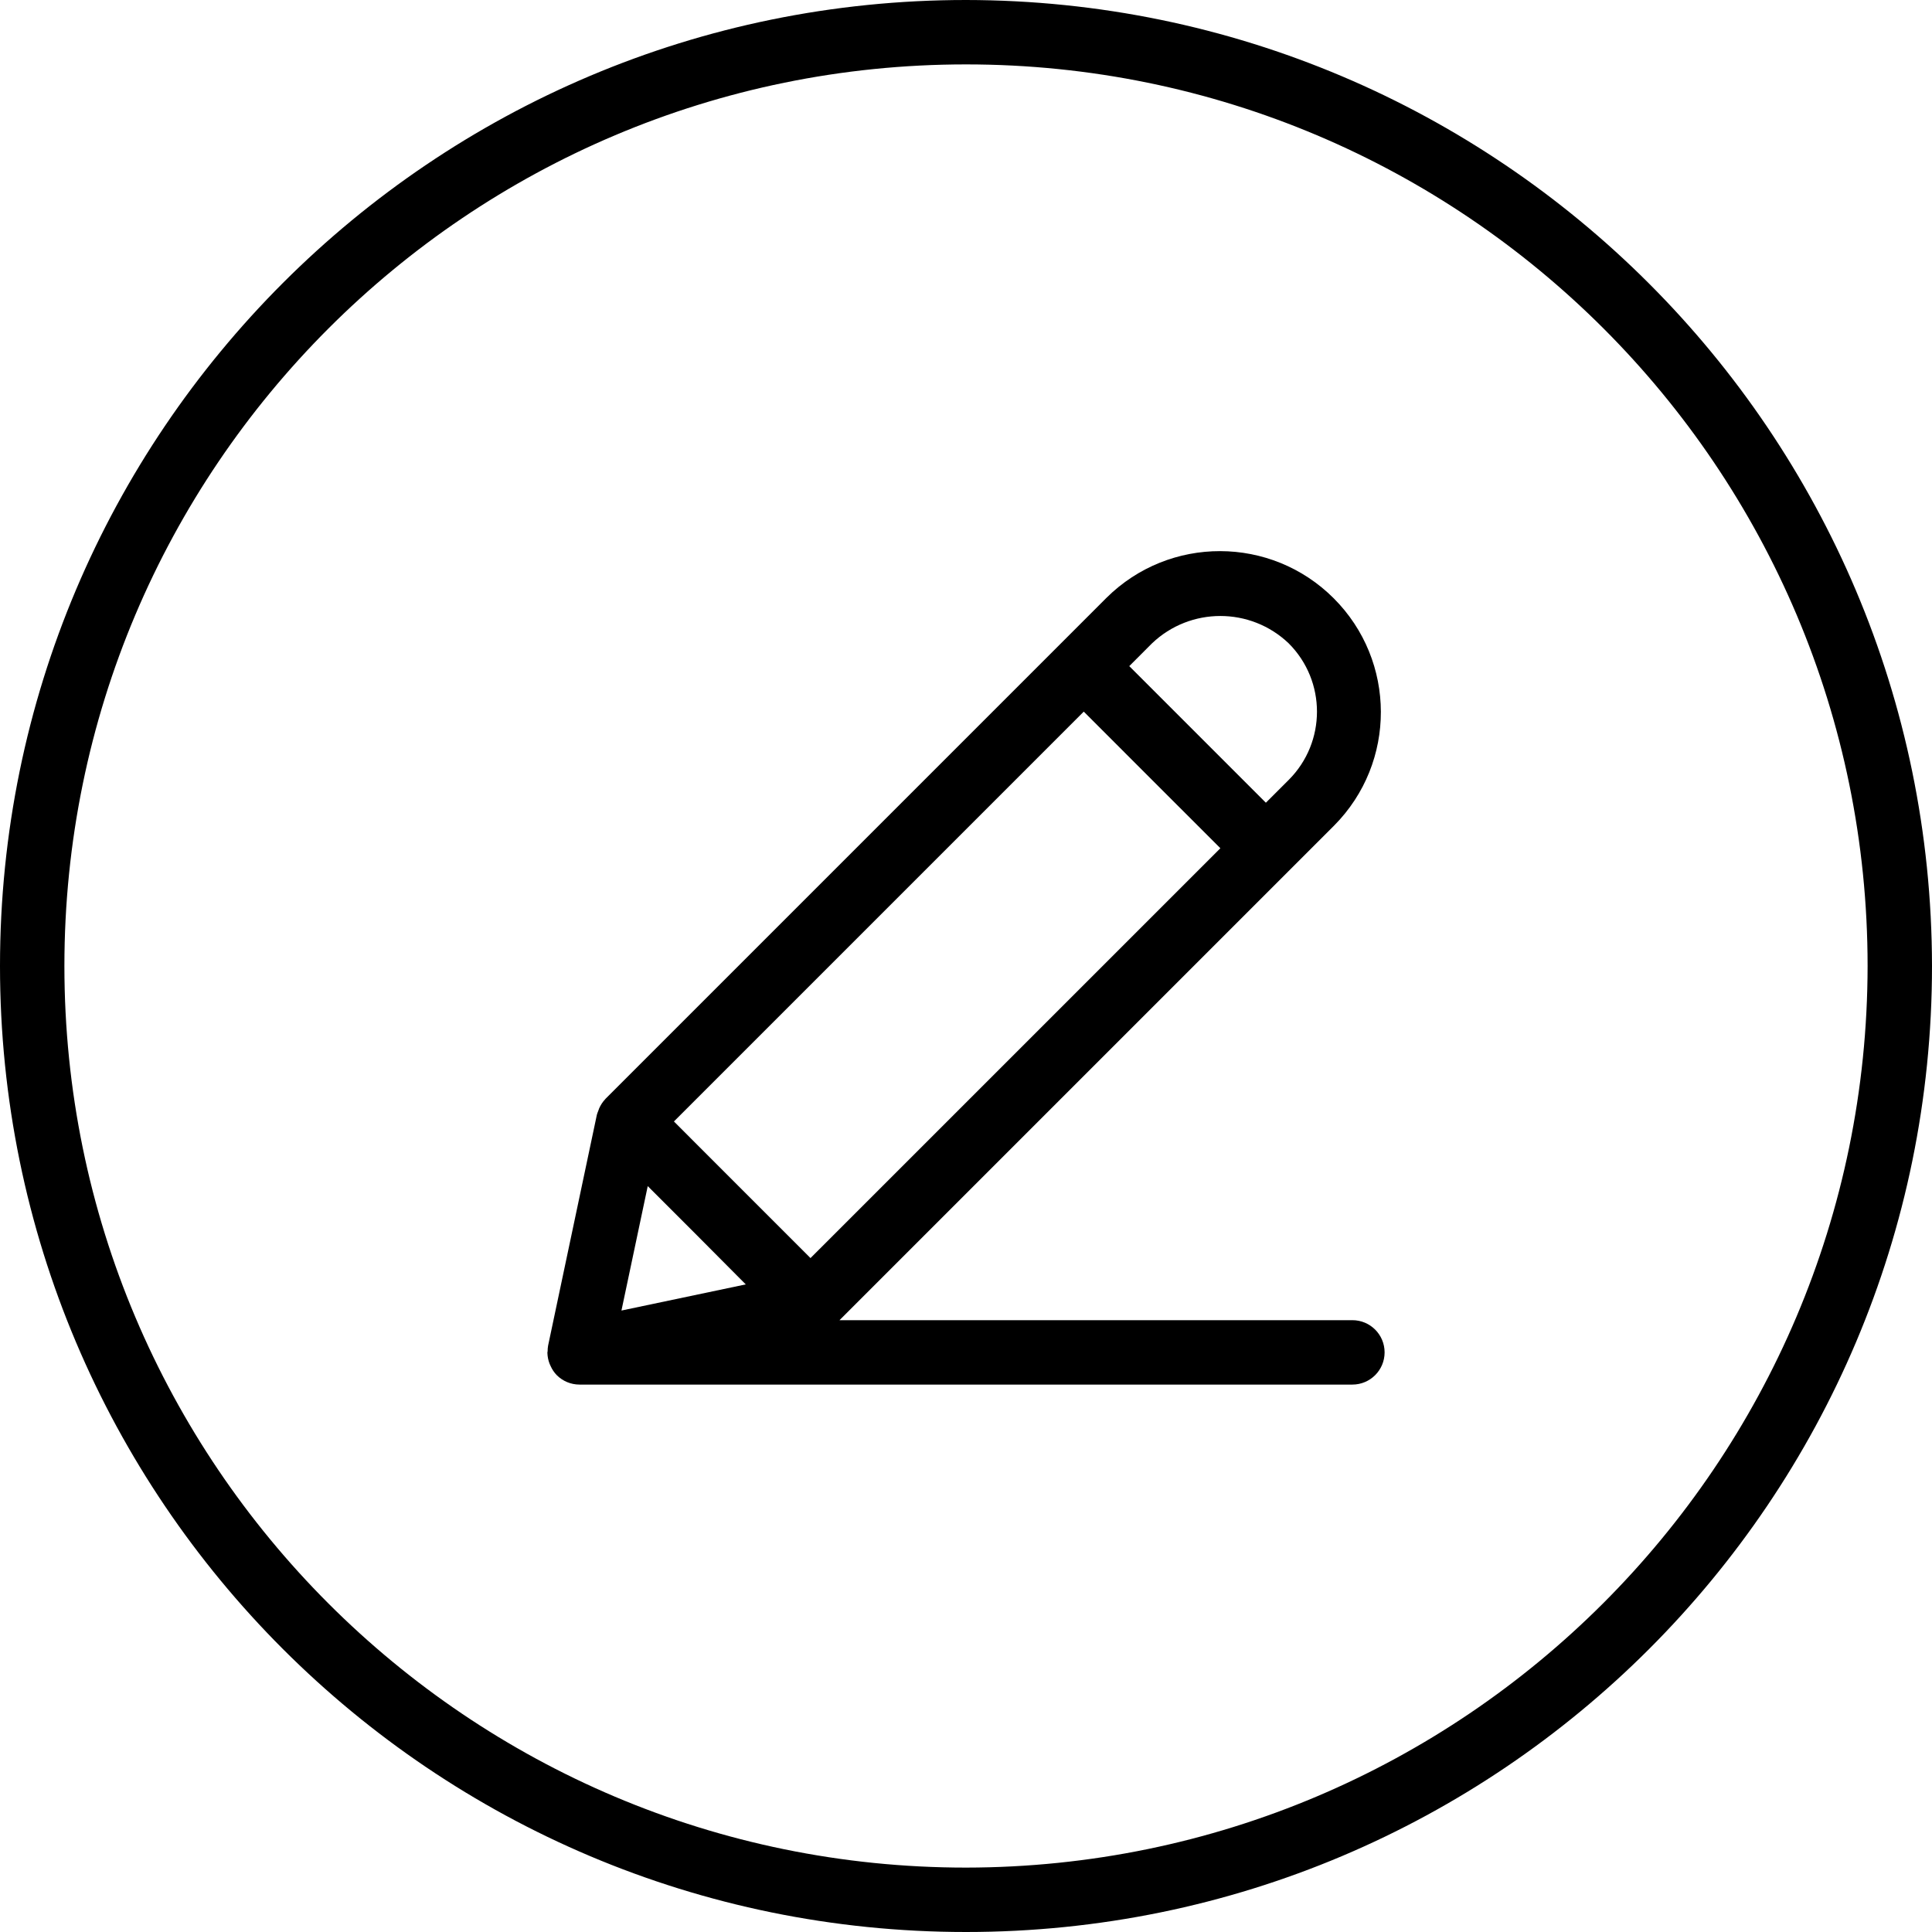
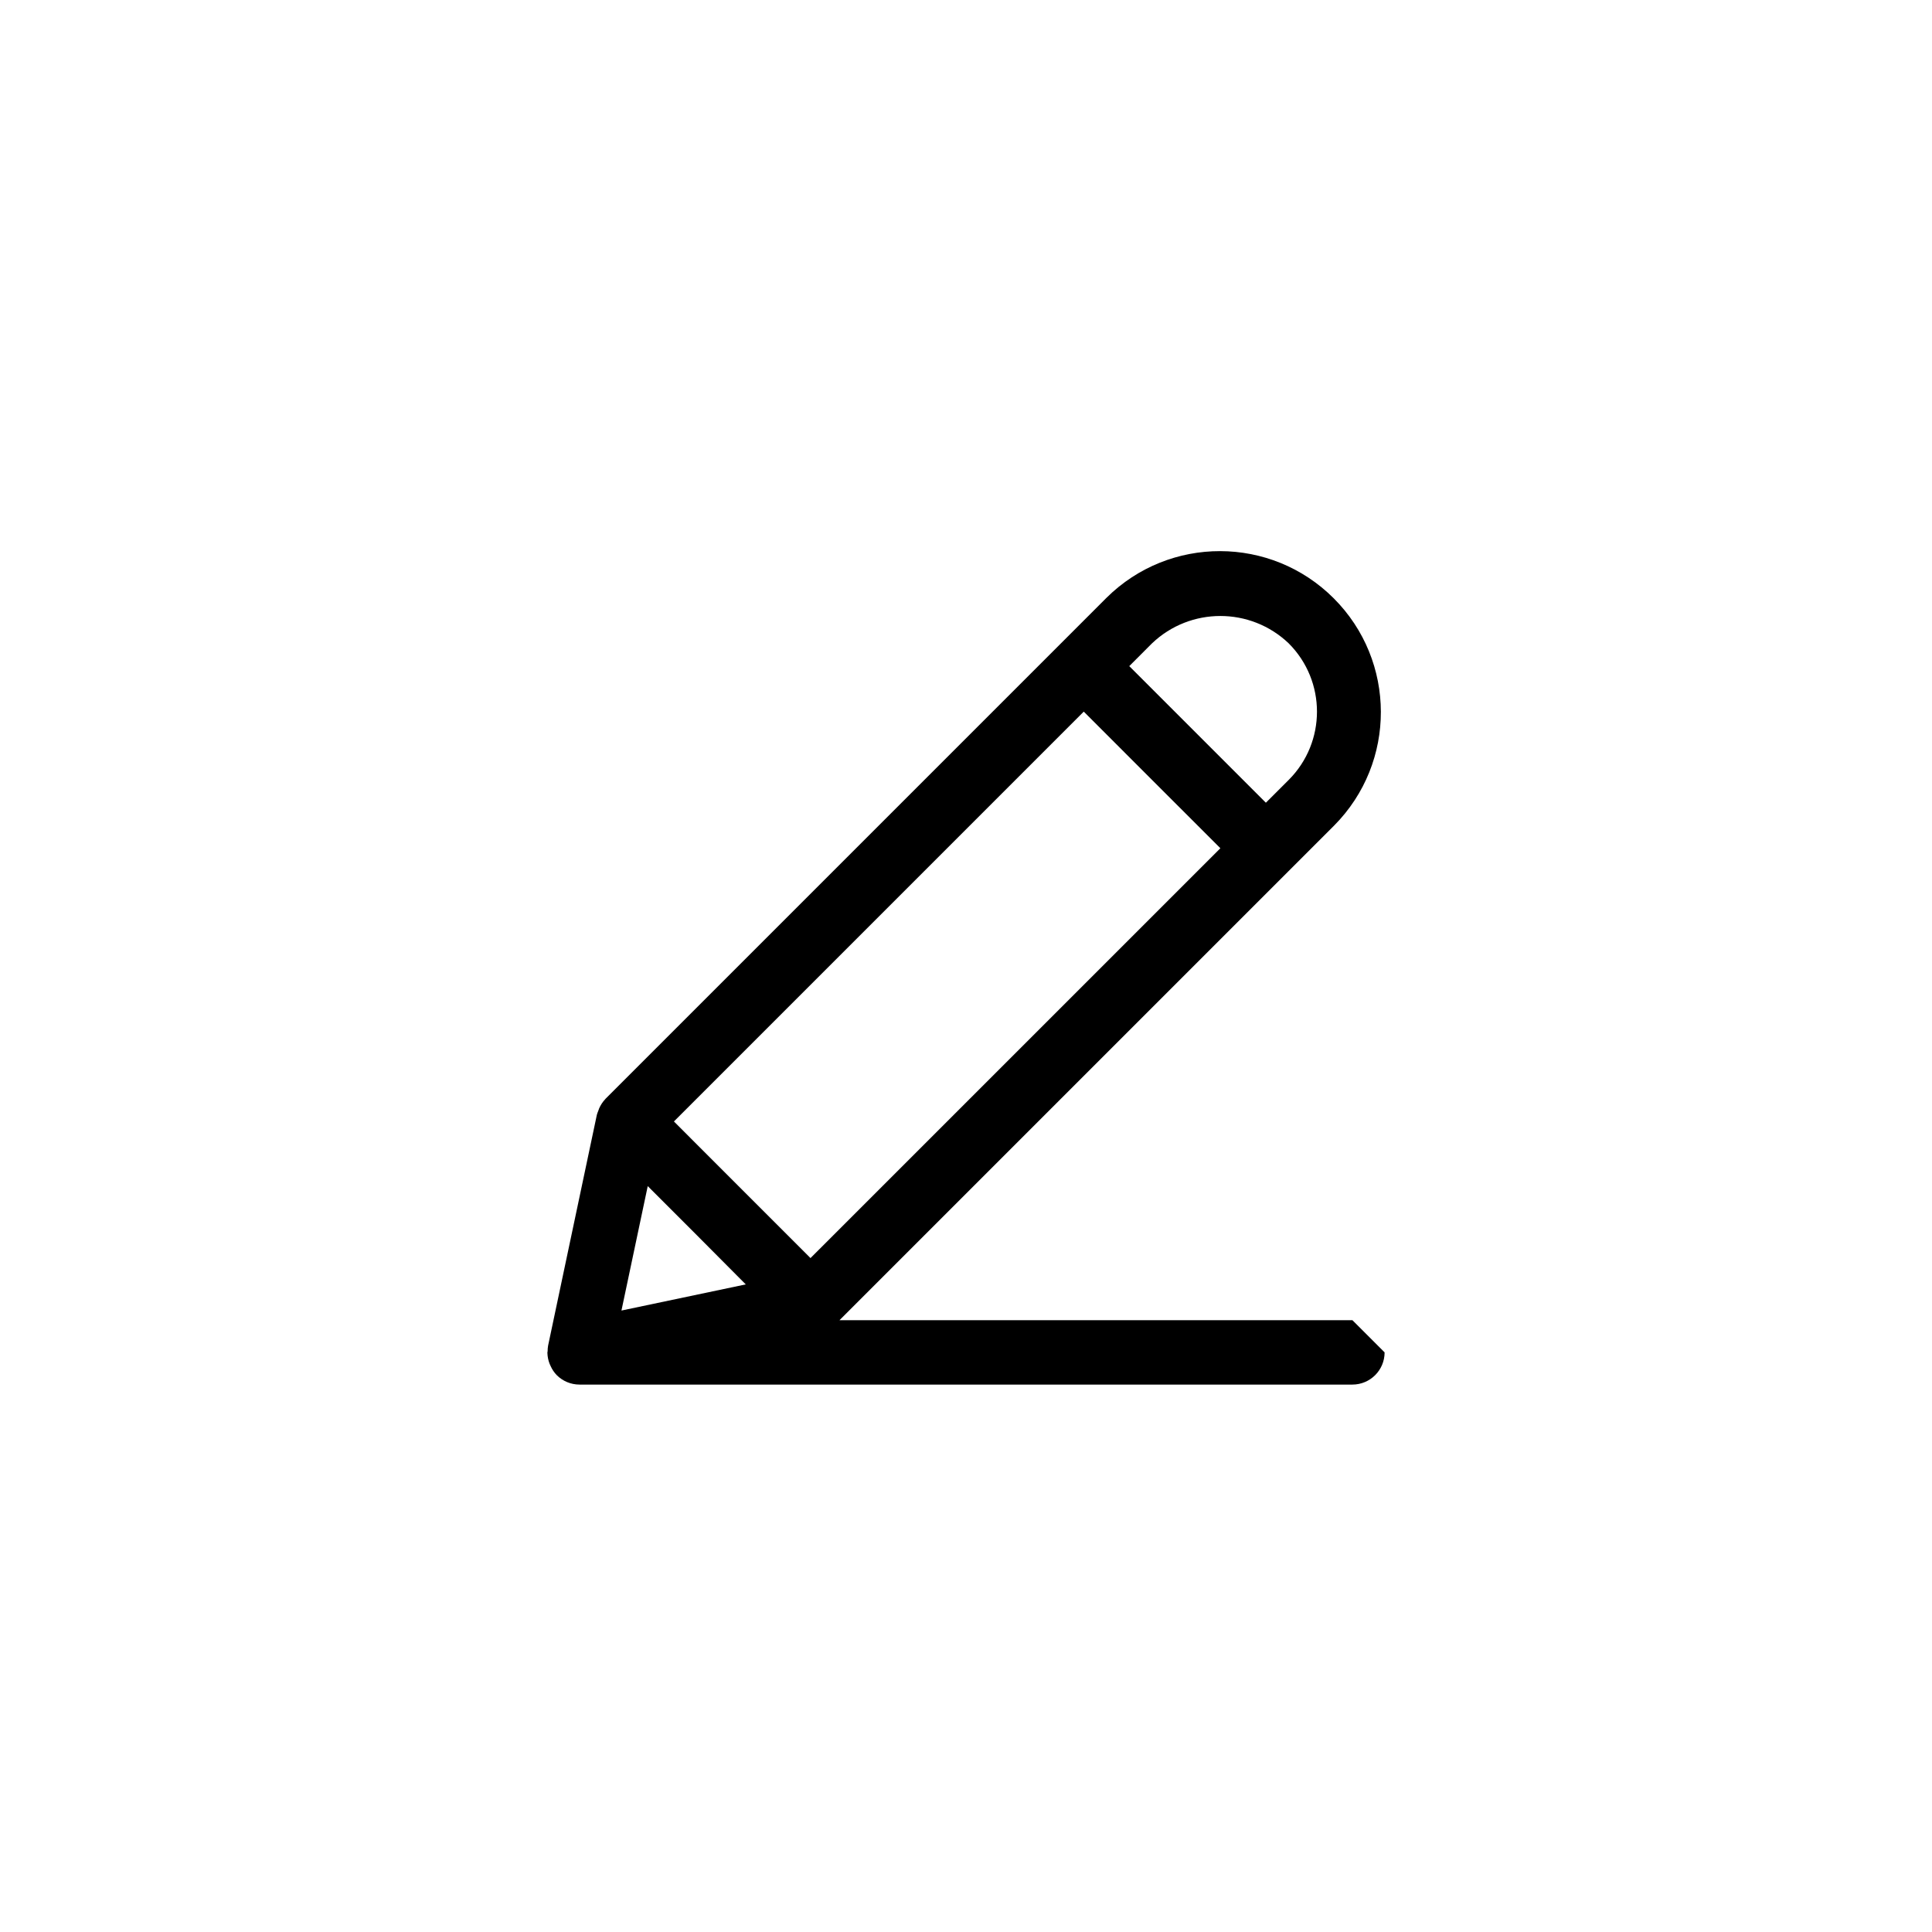
<svg xmlns="http://www.w3.org/2000/svg" height="480pt" viewBox="0 0 480 480" width="480pt">
-   <path d="m240 0c-132.547 0-240 107.453-240 240s107.453 240 240 240 240-107.453 240-240c-.148-132.484-107.516-239.852-240-240zm0 464c-123.711 0-224-100.289-224-224s100.289-224 224-224 224 100.289 224 224c-.141 123.652-100.348 223.859-224 224zm0 0" />
-   <path d="m336 328h-127.434l111.602-111.602 11.312-11.309c15.504-15.641 15.449-40.875-.125-56.445-15.57-15.574-40.805-15.629-56.445-.125l-11.309 11.312-113.137 113.137-.074.094c-.641.68-1.16 1.465-1.535 2.32-.094.227-.16.441-.238.664-.129.301-.238.609-.328.922l-12.121 57.375c-.078.453-.113.91-.113 1.367 0 .105-.055.184-.055.289v.121c.023.926.207 1.84.543 2.703.082.199.16.383.258.574.367.828.879 1.586 1.504 2.242 1.508 1.516 3.559 2.367 5.695 2.359h192c4.418 0 8-3.582 8-8s-3.582-8-8-8zm-150.719-8.895-30.883 6.496 6.531-30.914 12.191 12.191zm100.941-159.273c9.504-9.055 24.441-9.055 33.945 0 9.375 9.371 9.375 24.57 0 33.945l-5.664 5.656-33.938-33.938zm-16.965 16.969 16.965 16.969 16.977 16.973-101.832 101.824-16.969-16.965-16.965-16.977zm0 0" />
+   <path d="m336 328h-127.434l111.602-111.602 11.312-11.309c15.504-15.641 15.449-40.875-.125-56.445-15.57-15.574-40.805-15.629-56.445-.125l-11.309 11.312-113.137 113.137-.074.094c-.641.68-1.16 1.465-1.535 2.32-.094.227-.16.441-.238.664-.129.301-.238.609-.328.922l-12.121 57.375c-.078.453-.113.91-.113 1.367 0 .105-.055.184-.055.289v.121c.023.926.207 1.84.543 2.703.082.199.16.383.258.574.367.828.879 1.586 1.504 2.242 1.508 1.516 3.559 2.367 5.695 2.359h192c4.418 0 8-3.582 8-8zm-150.719-8.895-30.883 6.496 6.531-30.914 12.191 12.191zm100.941-159.273c9.504-9.055 24.441-9.055 33.945 0 9.375 9.371 9.375 24.57 0 33.945l-5.664 5.656-33.938-33.938zm-16.965 16.969 16.965 16.969 16.977 16.973-101.832 101.824-16.969-16.965-16.965-16.977zm0 0" />
</svg>